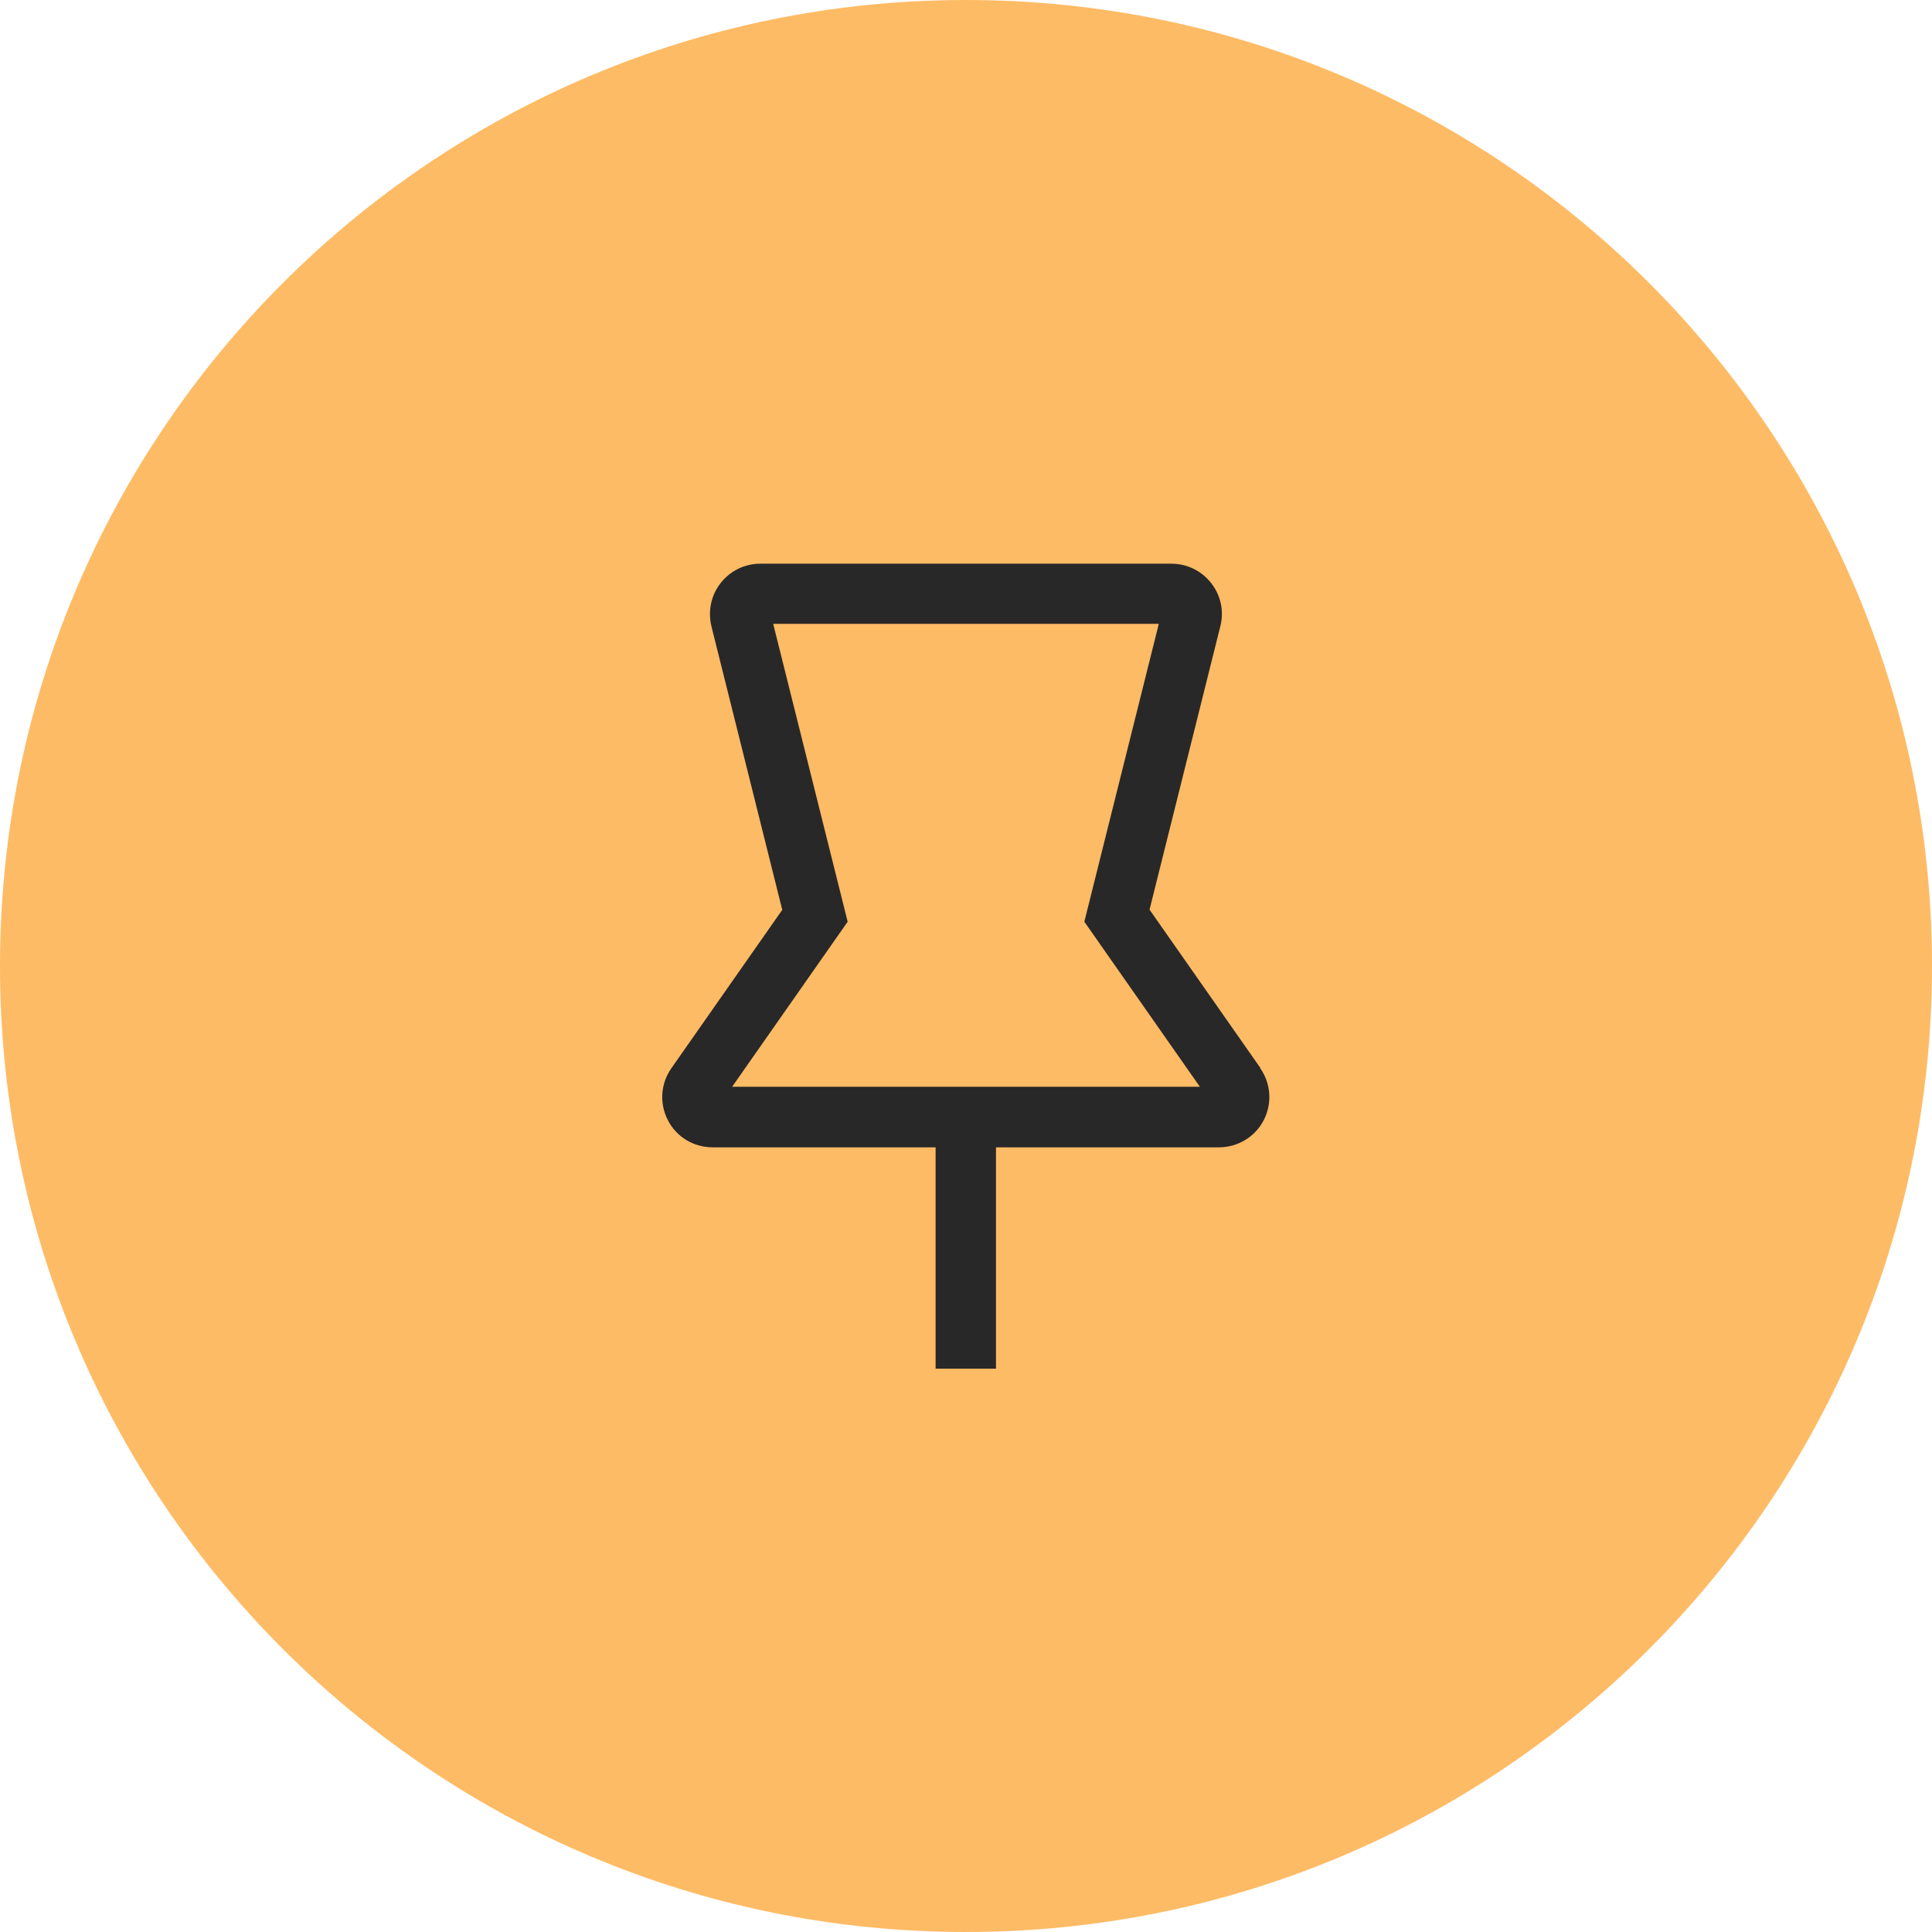
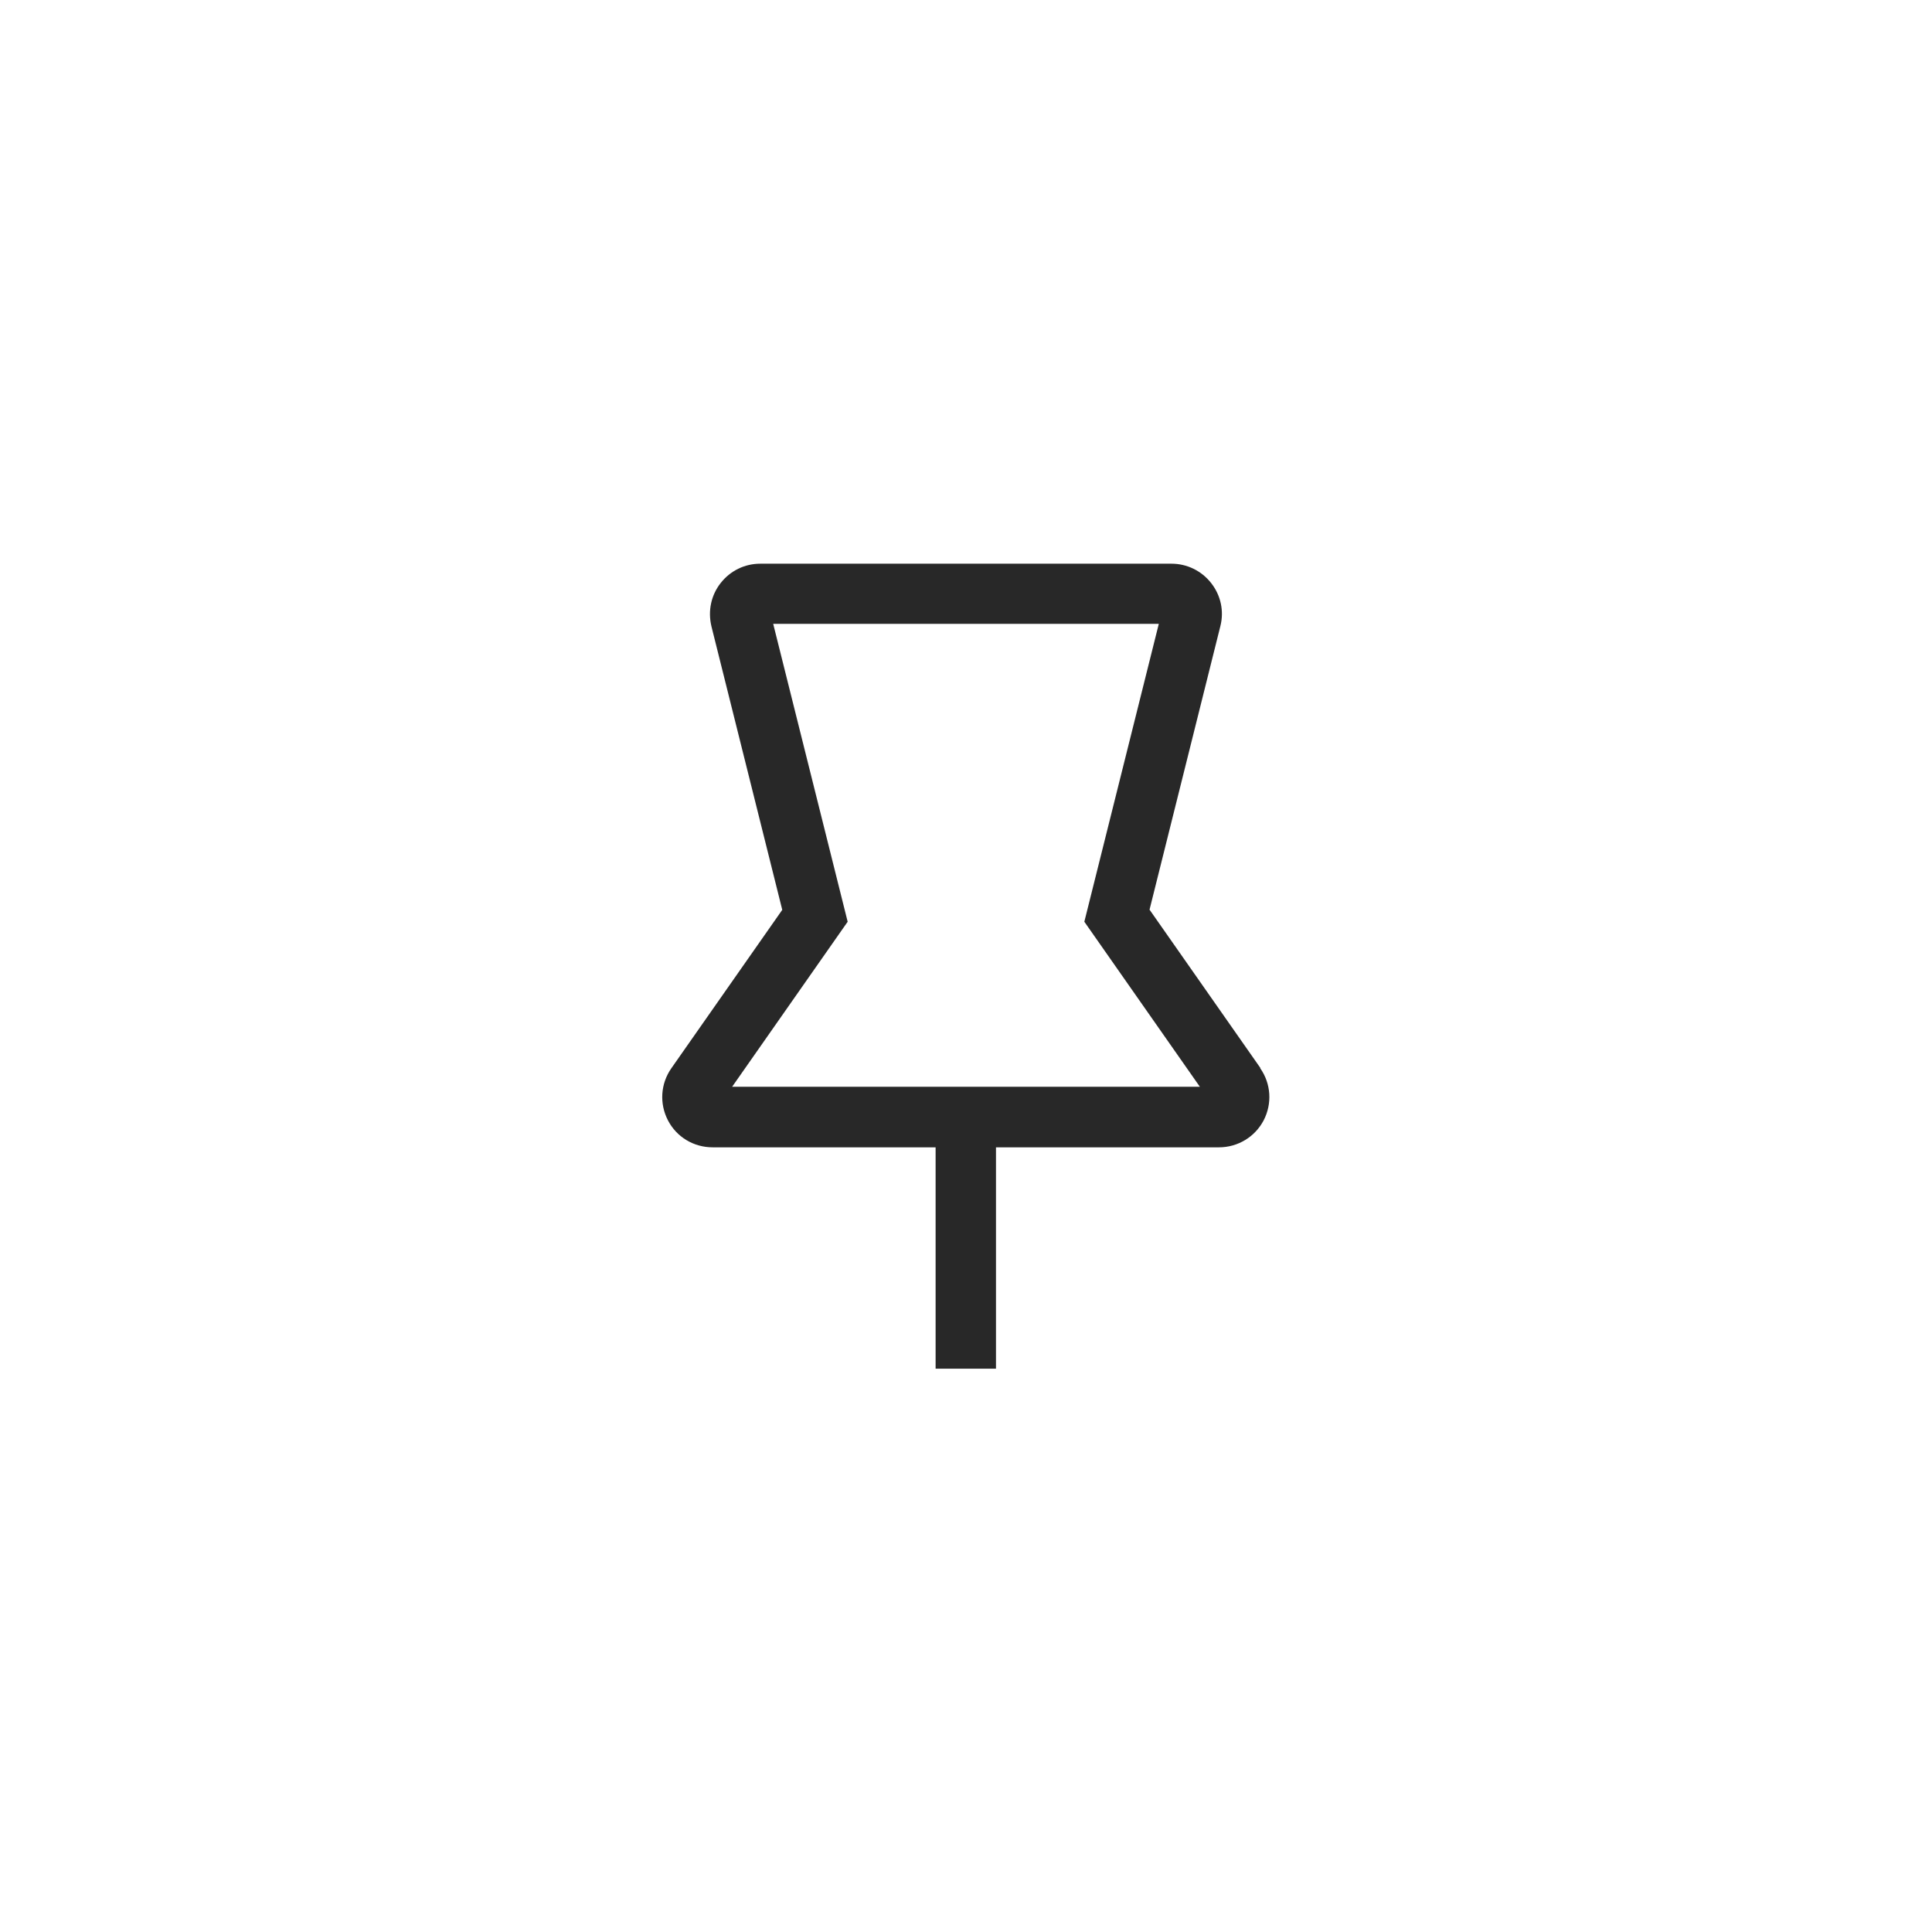
<svg xmlns="http://www.w3.org/2000/svg" width="48" height="48" viewBox="0 0 48 48" fill="none">
-   <path d="M0 24C0 10.745 10.745 0 24 0C37.255 0 48 10.745 48 24C48 37.255 37.255 48 24 48C10.745 48 0 37.255 0 24Z" fill="#FEBB65" />
  <path d="M31.315 26.535L28.56 22.6L30.32 15.555C30.415 15.18 30.33 14.79 30.09 14.485C29.85 14.18 29.49 14.005 29.105 14.005H18.89C18.5 14.005 18.145 14.18 17.905 14.485C17.665 14.79 17.585 15.18 17.675 15.56L19.435 22.605L16.68 26.54C16.41 26.925 16.38 27.42 16.595 27.835C16.81 28.25 17.235 28.505 17.705 28.505H23.245V34.005H24.745V28.505H30.285C30.755 28.505 31.18 28.245 31.395 27.835C31.61 27.42 31.58 26.925 31.31 26.54L31.315 26.535ZM18.19 27L21.06 22.9L19.21 15.5H28.79L26.94 22.9L29.81 27H18.19Z" fill="#282828" />
</svg>